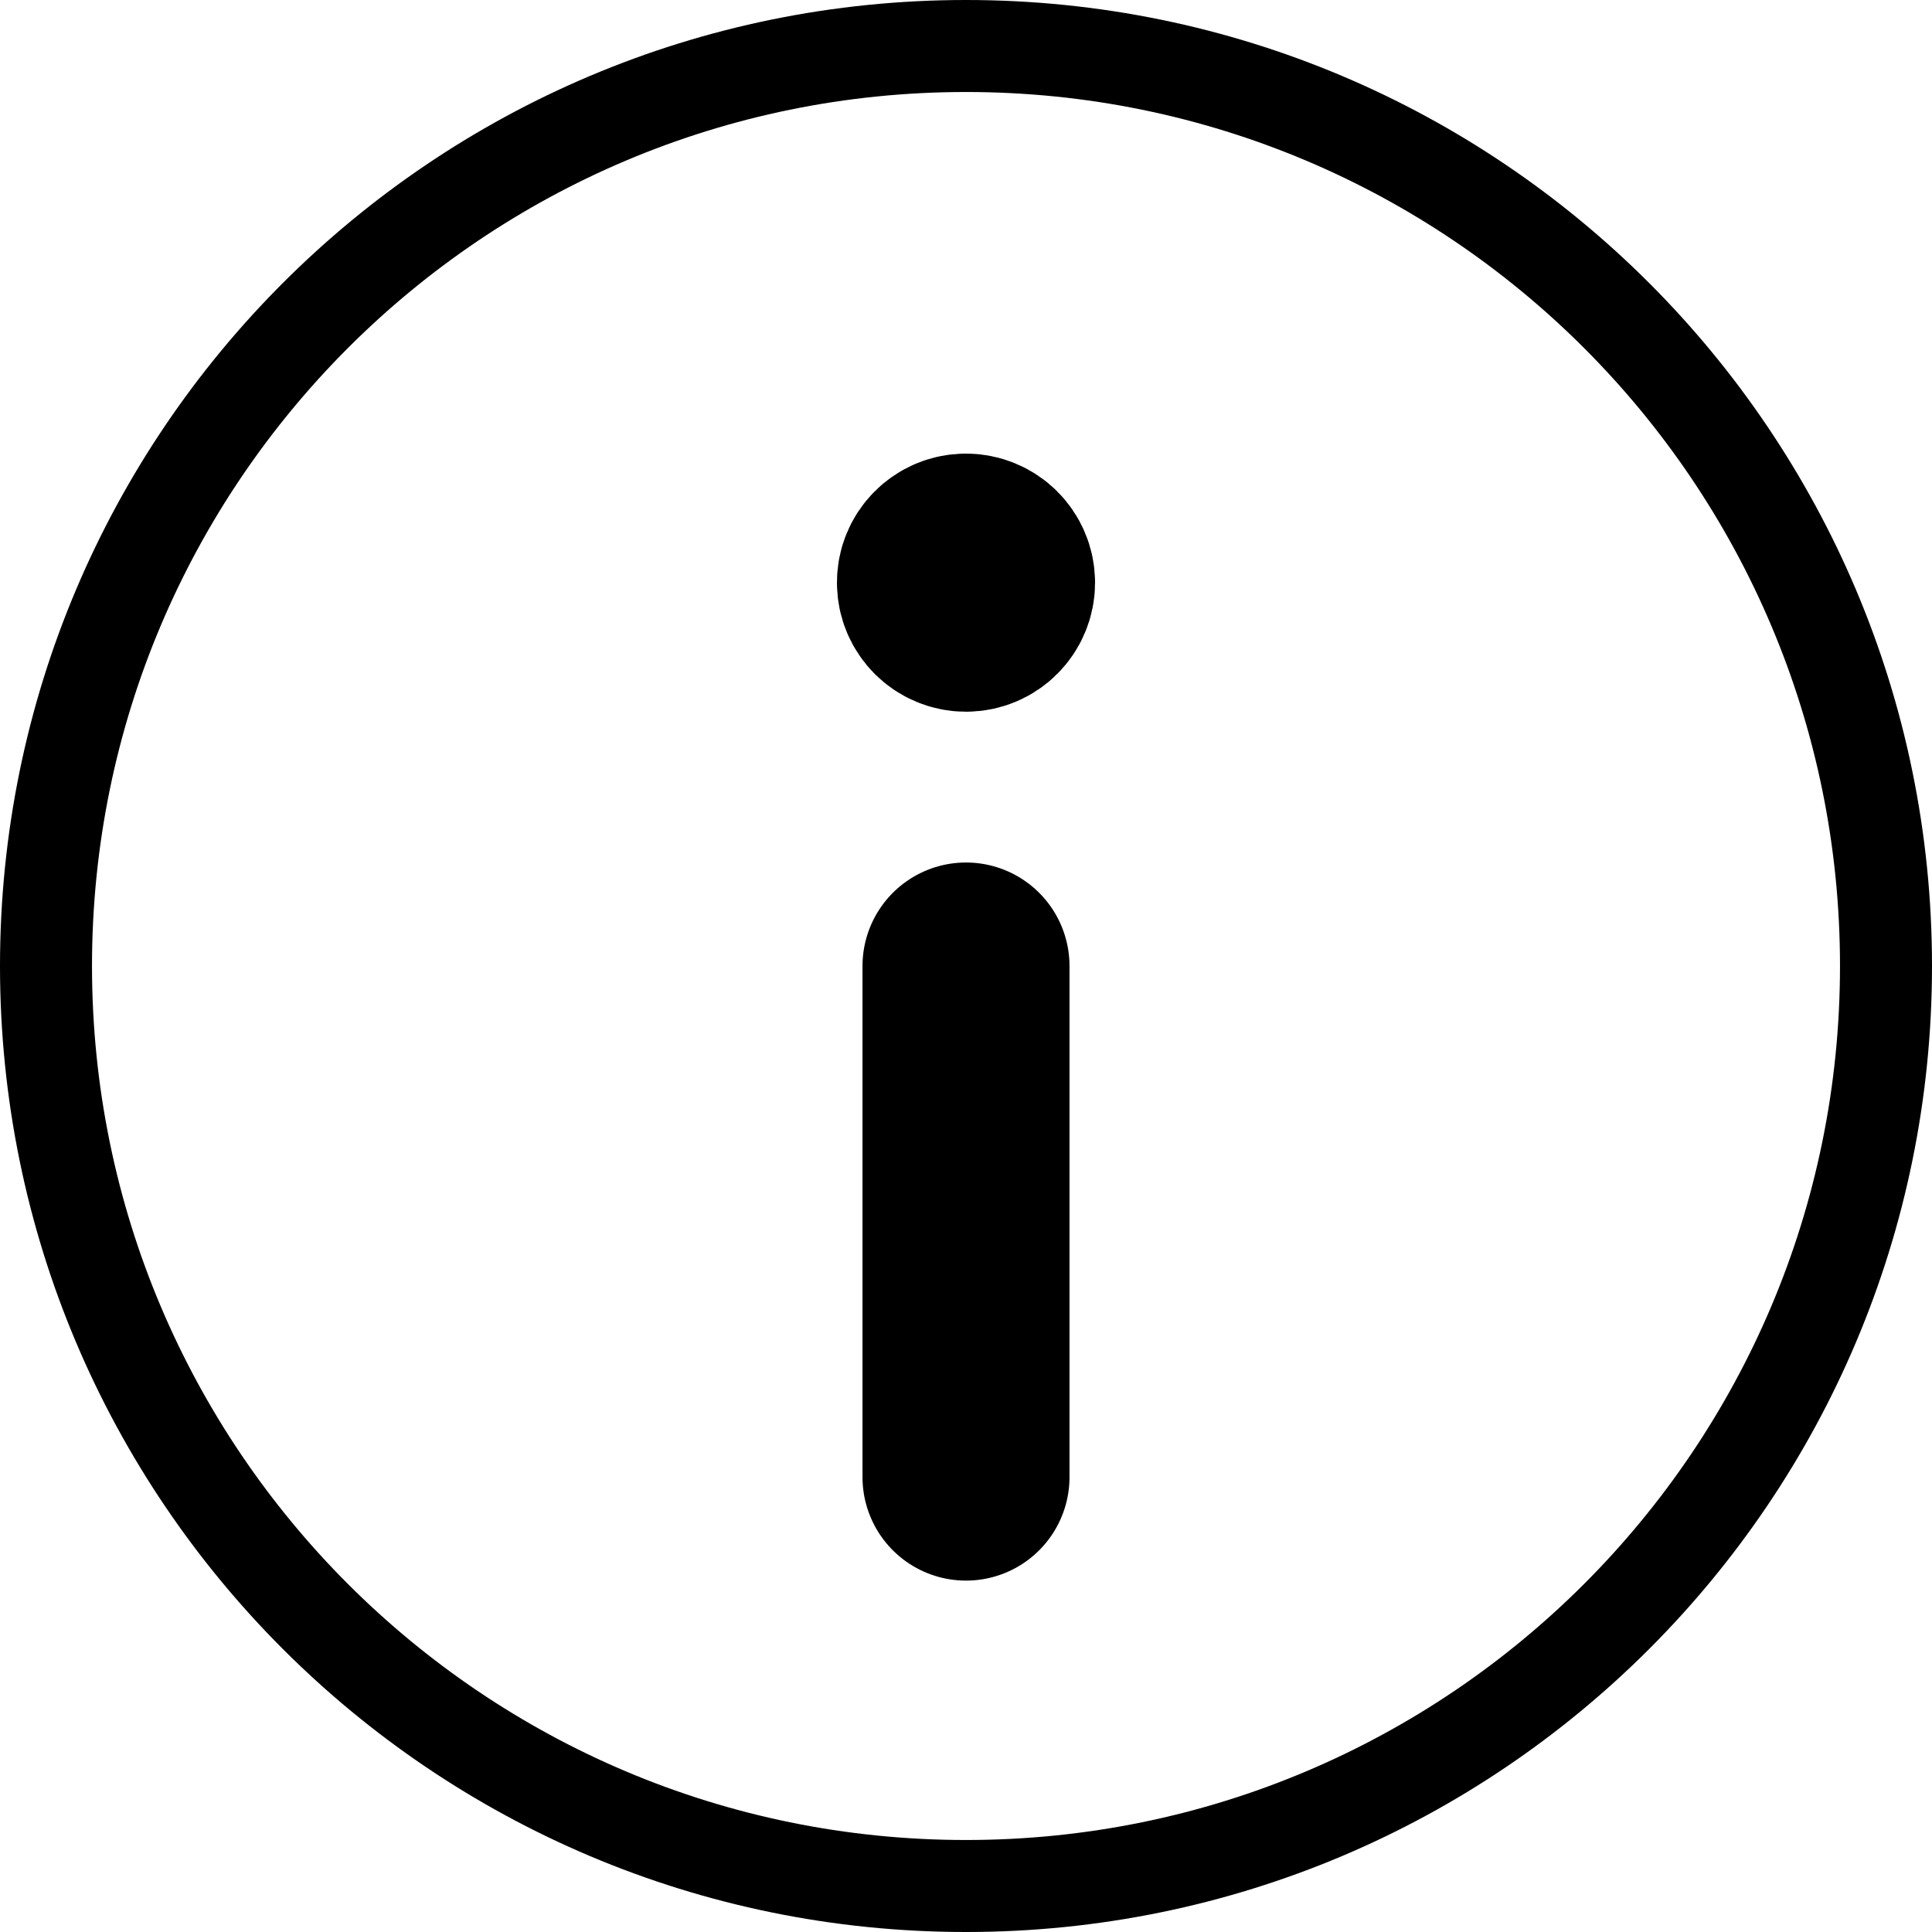
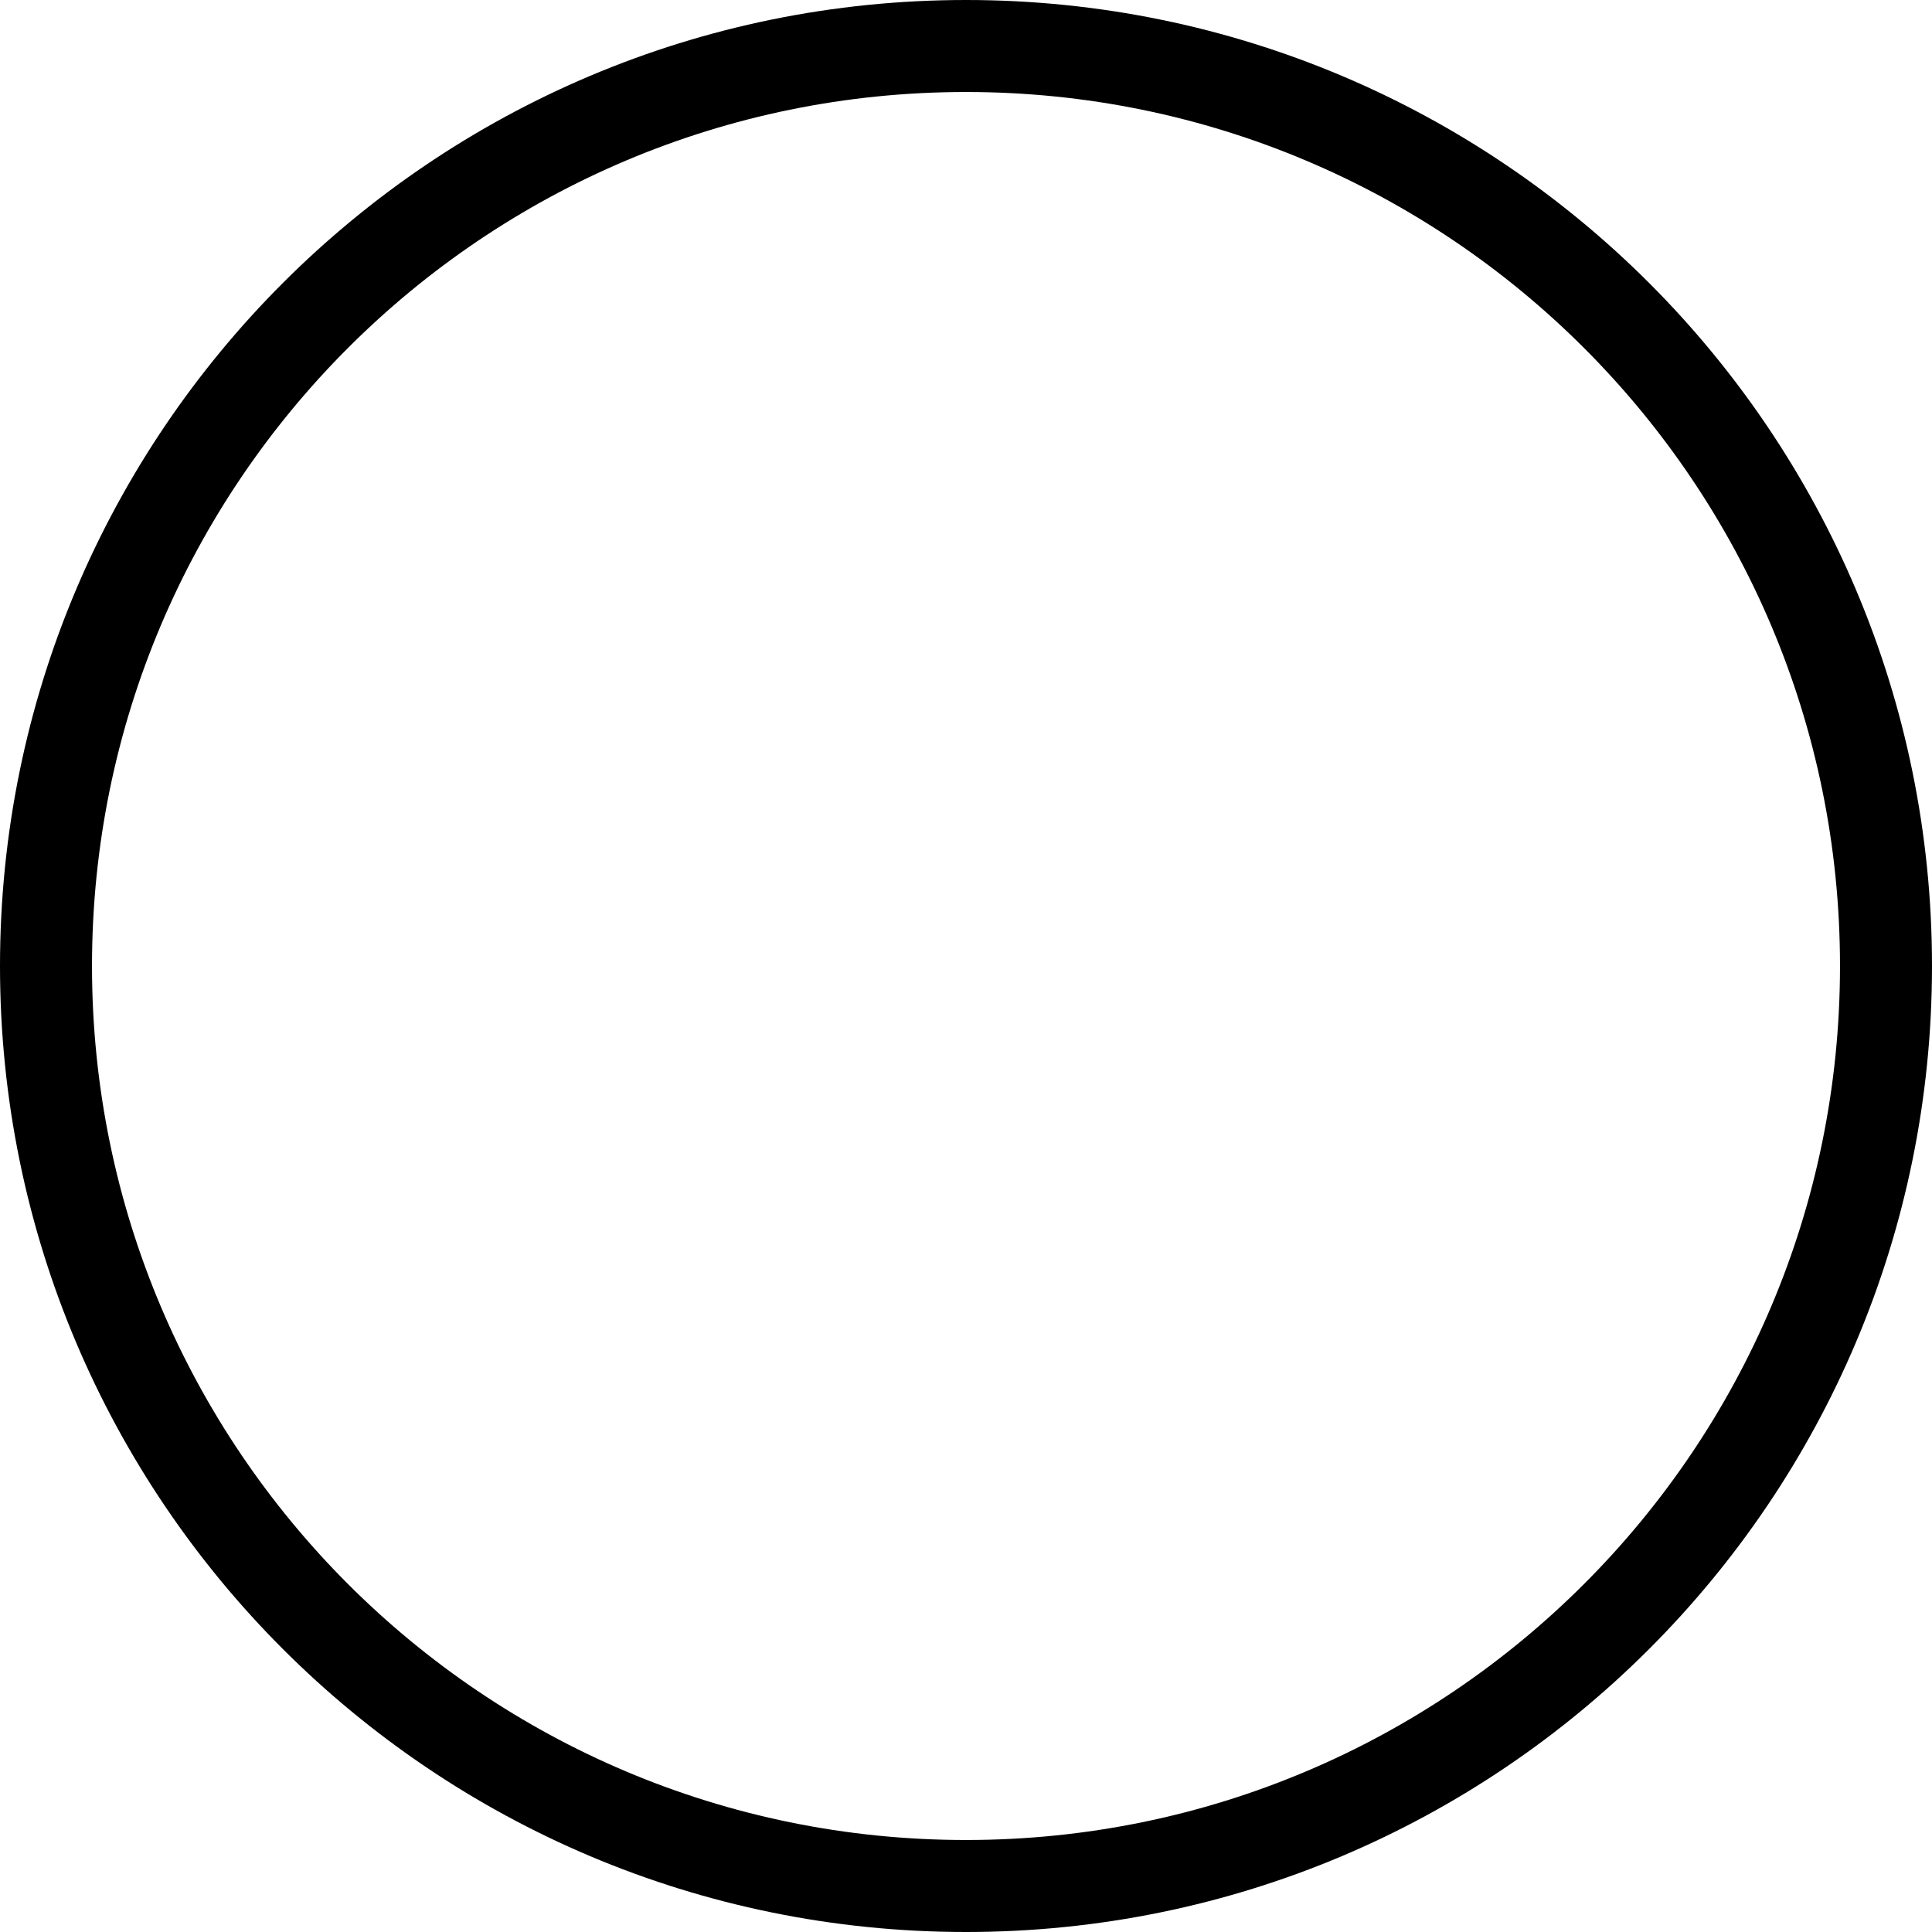
<svg xmlns="http://www.w3.org/2000/svg" width="84" height="84" viewBox="0 0 84 84" fill="none">
-   <path d="M42 42V64.222" stroke="black" stroke-width="9" stroke-linecap="round" stroke-linejoin="round" />
  <path fill-rule="evenodd" clip-rule="evenodd" d="M42 82V82C19.907 82 2 64.093 2 42V42C2 19.907 19.907 2 42 2V2C64.093 2 82 19.907 82 42V42C82 64.093 64.093 82 42 82Z" stroke="black" stroke-width="4" stroke-linecap="round" stroke-linejoin="round" />
-   <path d="M41.996 24.222C41.382 24.222 40.885 24.72 40.889 25.333C40.889 25.947 41.387 26.444 42 26.444C42.613 26.444 43.111 25.947 43.111 25.333C43.111 24.72 42.613 24.222 41.996 24.222" stroke="black" stroke-width="9" stroke-linecap="round" stroke-linejoin="round" />
</svg>